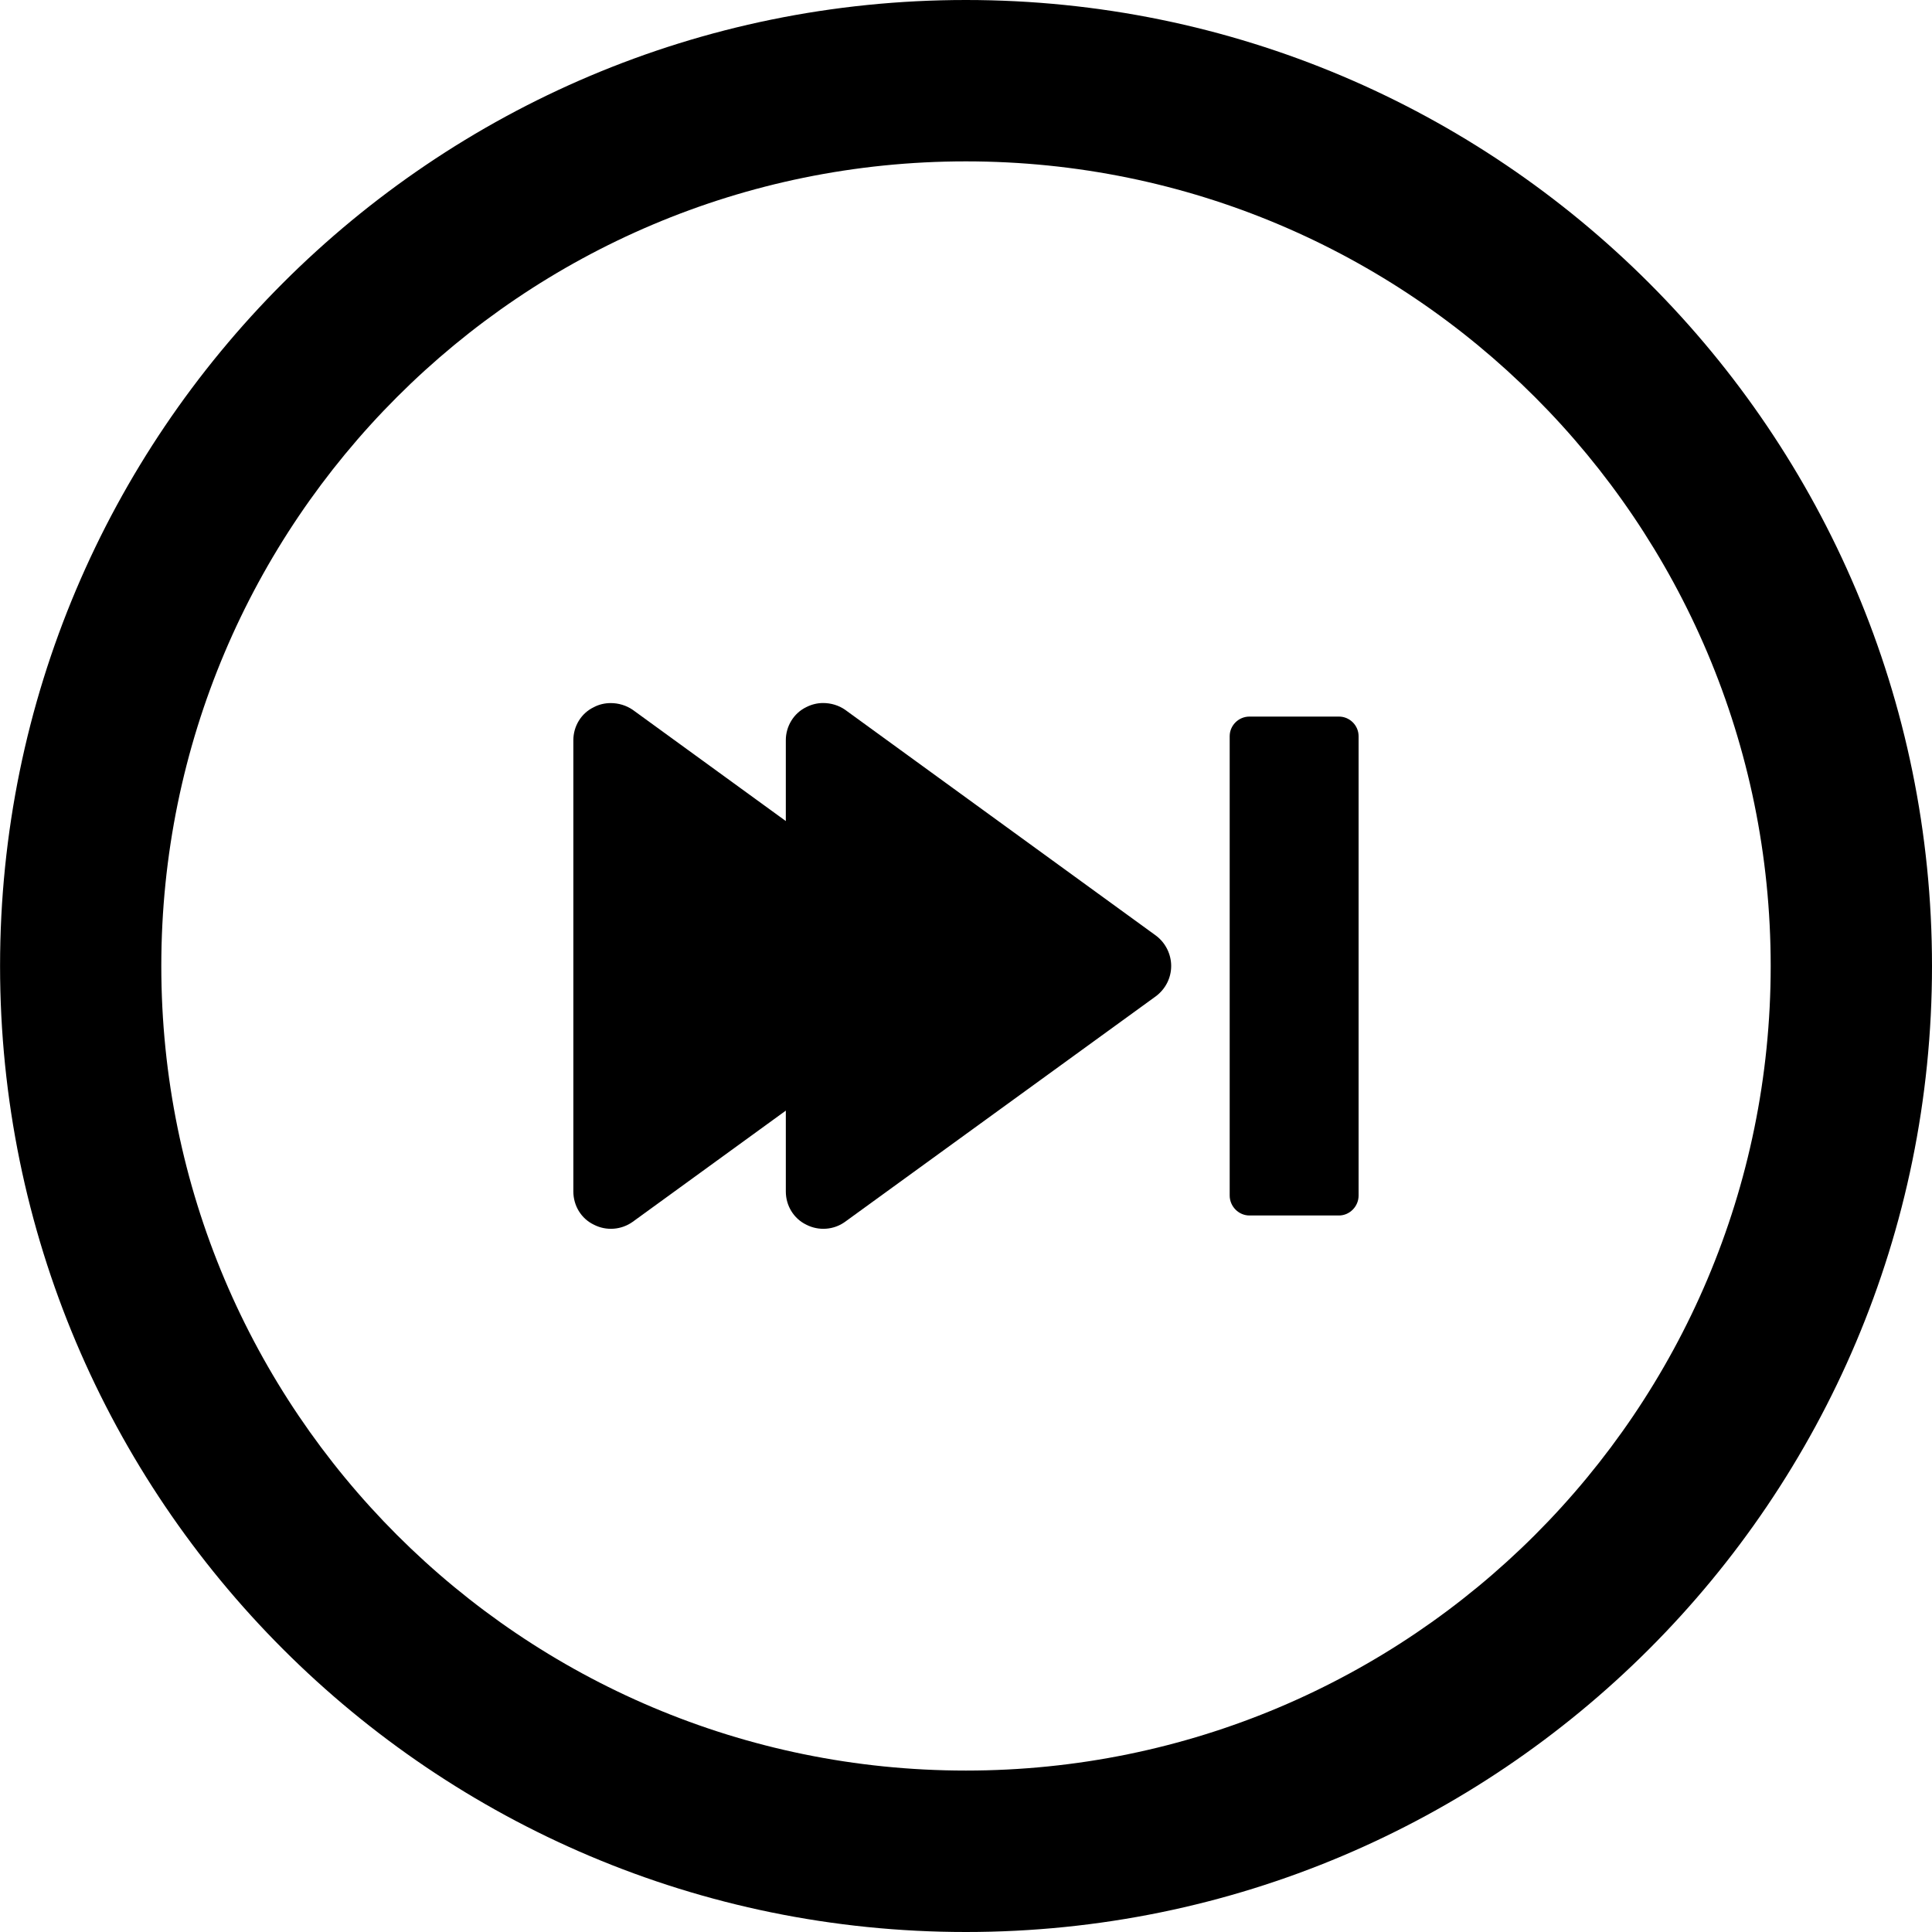
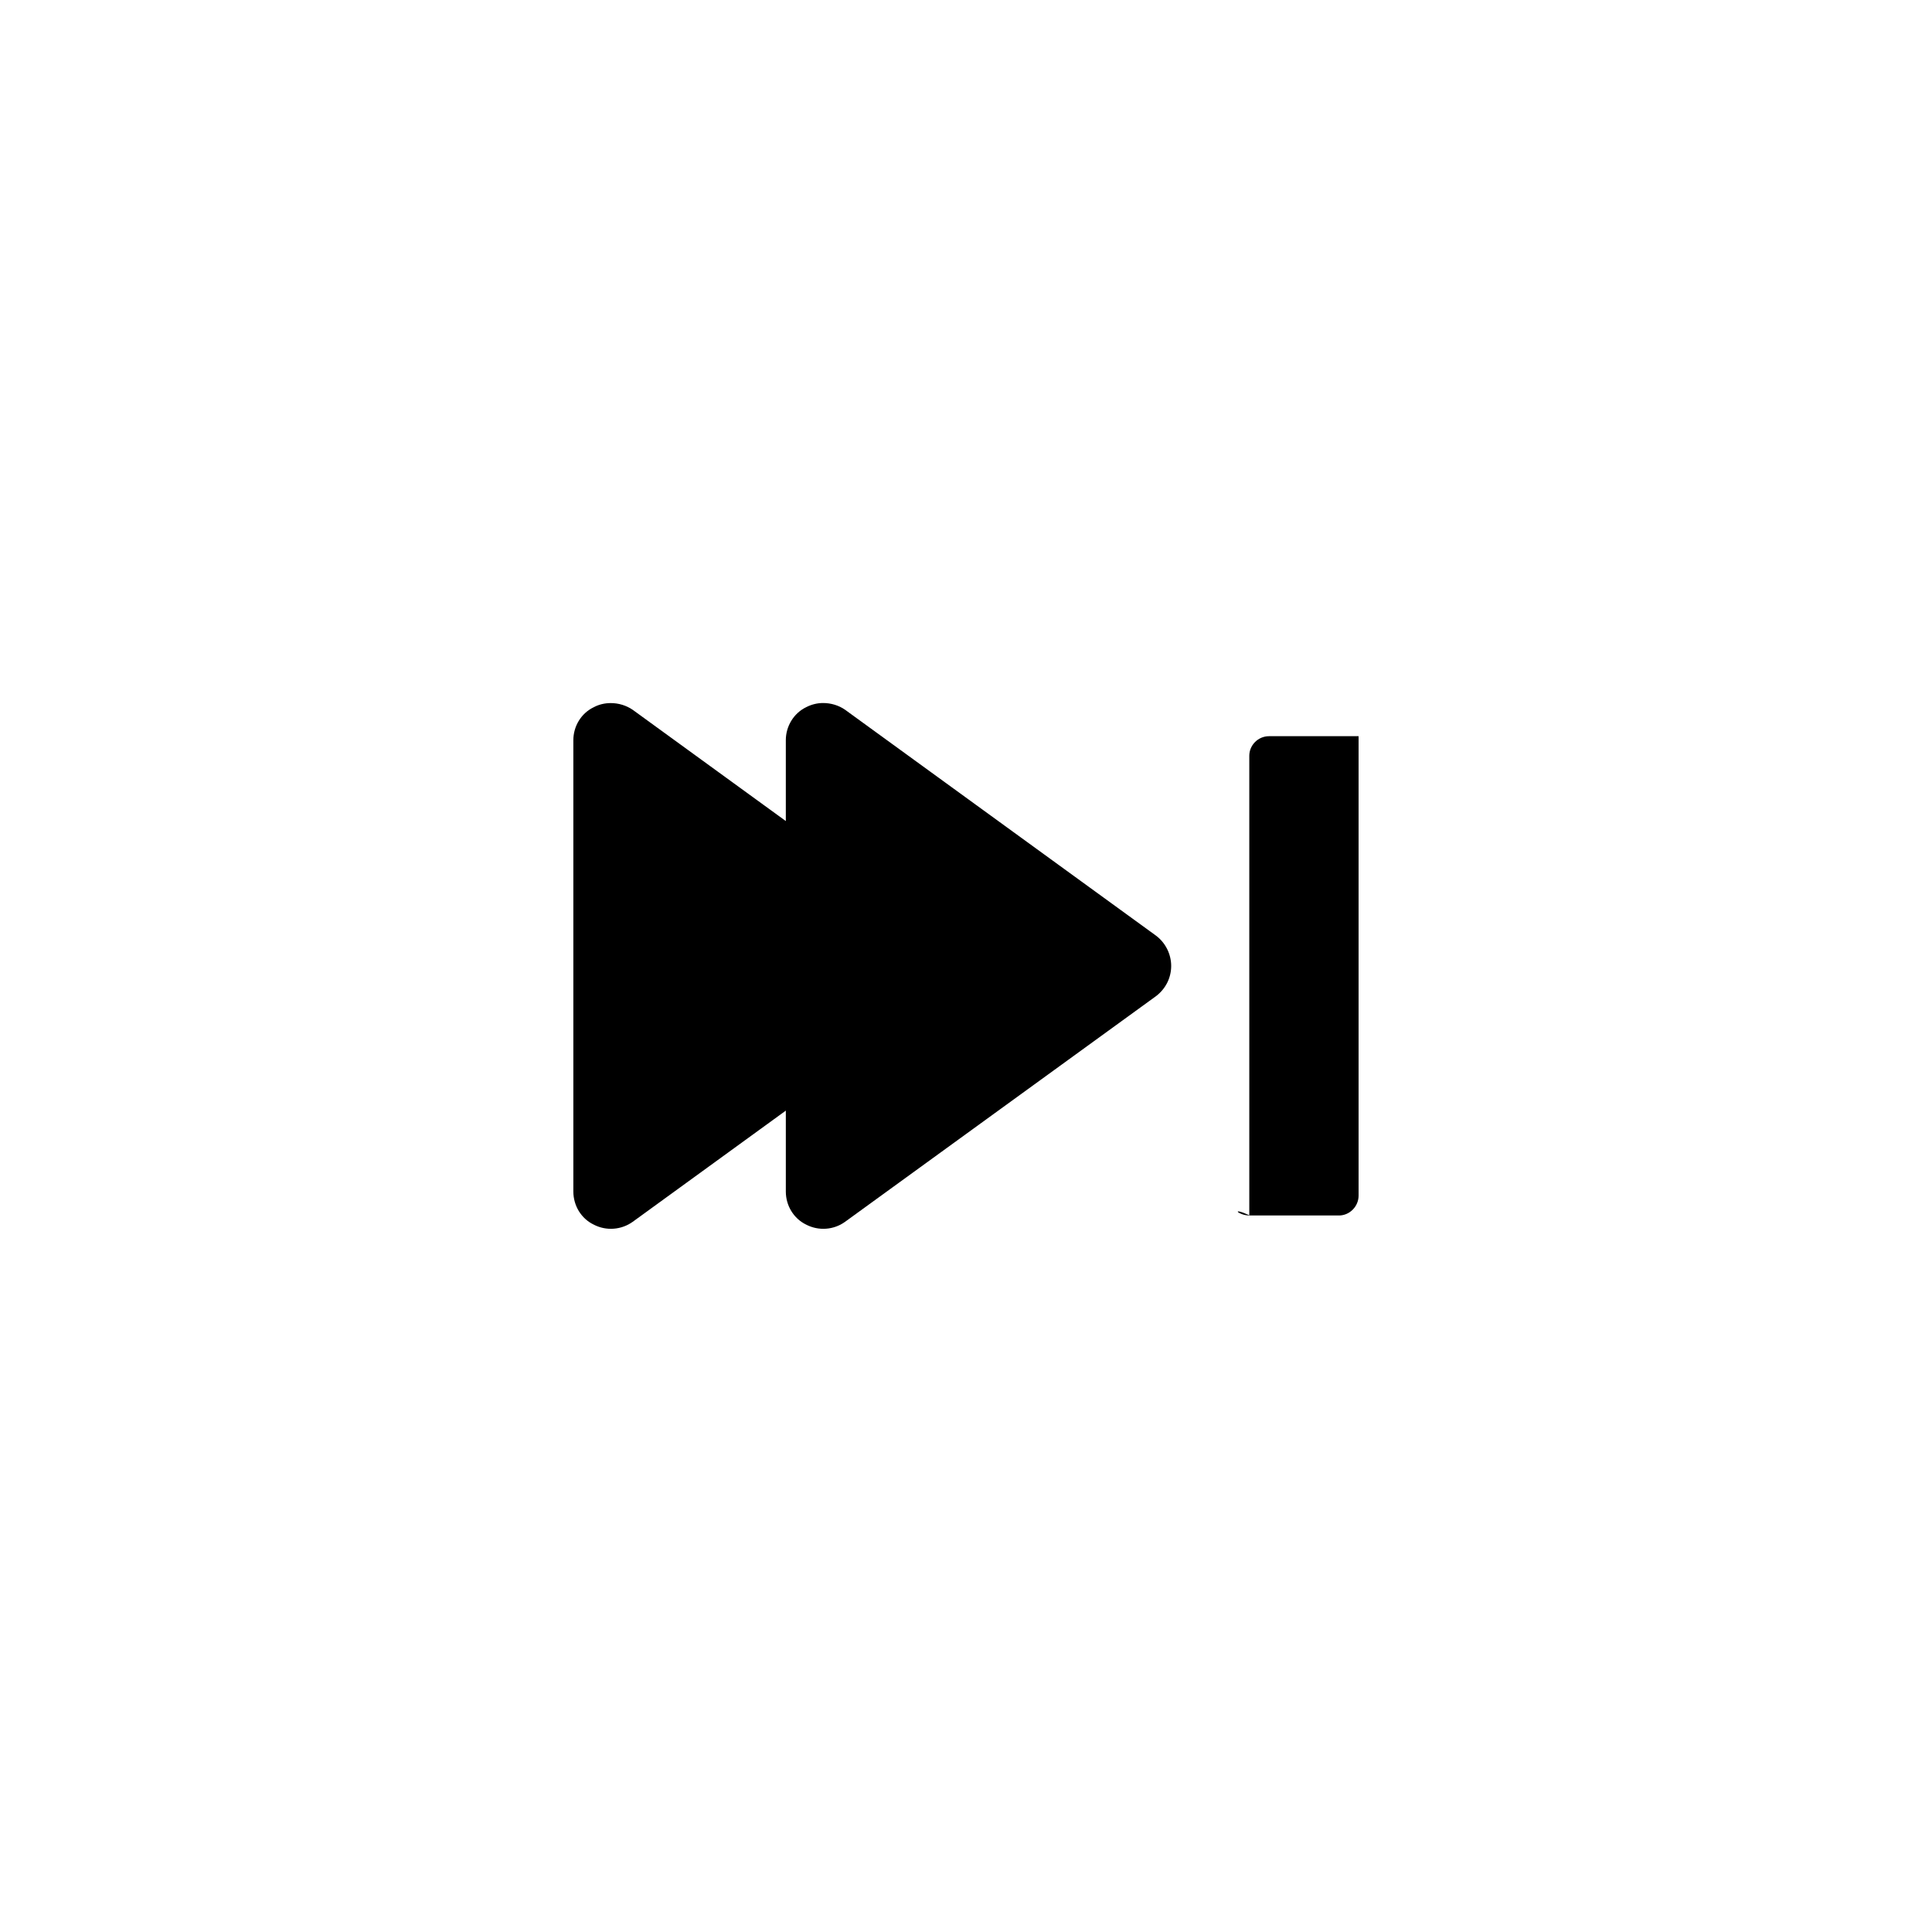
<svg xmlns="http://www.w3.org/2000/svg" fill="#000000" height="800px" width="800px" version="1.1" id="Capa_1" viewBox="0 0 30.051 30.051" xml:space="preserve">
  <g>
    <path d="M9.237,19.049c0.193,0.1,0.428,0.082,0.605-0.045l2.381-1.729v1.258c0,0.221,0.123,0.422,0.318,0.516   c0.193,0.1,0.43,0.082,0.604-0.045l4.834-3.508c0.148-0.111,0.238-0.283,0.238-0.471c0-0.186-0.09-0.363-0.238-0.473l-4.834-3.512   c-0.1-0.07-0.223-0.105-0.342-0.105c-0.086,0-0.176,0.02-0.262,0.064c-0.195,0.094-0.318,0.297-0.318,0.514v1.258l-2.381-1.73   c-0.102-0.07-0.223-0.105-0.342-0.105c-0.09,0-0.182,0.02-0.264,0.064c-0.197,0.094-0.318,0.297-0.318,0.514v7.02   C8.919,18.754,9.04,18.955,9.237,19.049z" />
-     <path d="M15.024,30.051c8.299,0,15.027-6.725,15.027-15.025C30.052,6.729,23.323,0,15.024,0C6.728,0,0.001,6.729,0.001,15.025   C0.001,23.326,6.728,30.051,15.024,30.051z M15.024,2.51c6.912,0,12.518,5.605,12.518,12.516c0,6.912-5.605,12.514-12.518,12.514   S2.509,21.938,2.509,15.025C2.509,8.115,8.112,2.51,15.024,2.51z" />
-     <path d="M19.434,18.906h1.393c0.166,0,0.305-0.141,0.305-0.309v-7.146c0-0.168-0.139-0.305-0.305-0.305h-1.393   c-0.168,0-0.307,0.137-0.307,0.305v7.146C19.128,18.766,19.267,18.906,19.434,18.906z" />
+     <path d="M19.434,18.906h1.393c0.166,0,0.305-0.141,0.305-0.309v-7.146h-1.393   c-0.168,0-0.307,0.137-0.307,0.305v7.146C19.128,18.766,19.267,18.906,19.434,18.906z" />
    <g>
	</g>
    <g>
	</g>
    <g>
	</g>
    <g>
	</g>
    <g>
	</g>
    <g>
	</g>
    <g>
	</g>
    <g>
	</g>
    <g>
	</g>
    <g>
	</g>
    <g>
	</g>
    <g>
	</g>
    <g>
	</g>
    <g>
	</g>
    <g>
	</g>
  </g>
</svg>